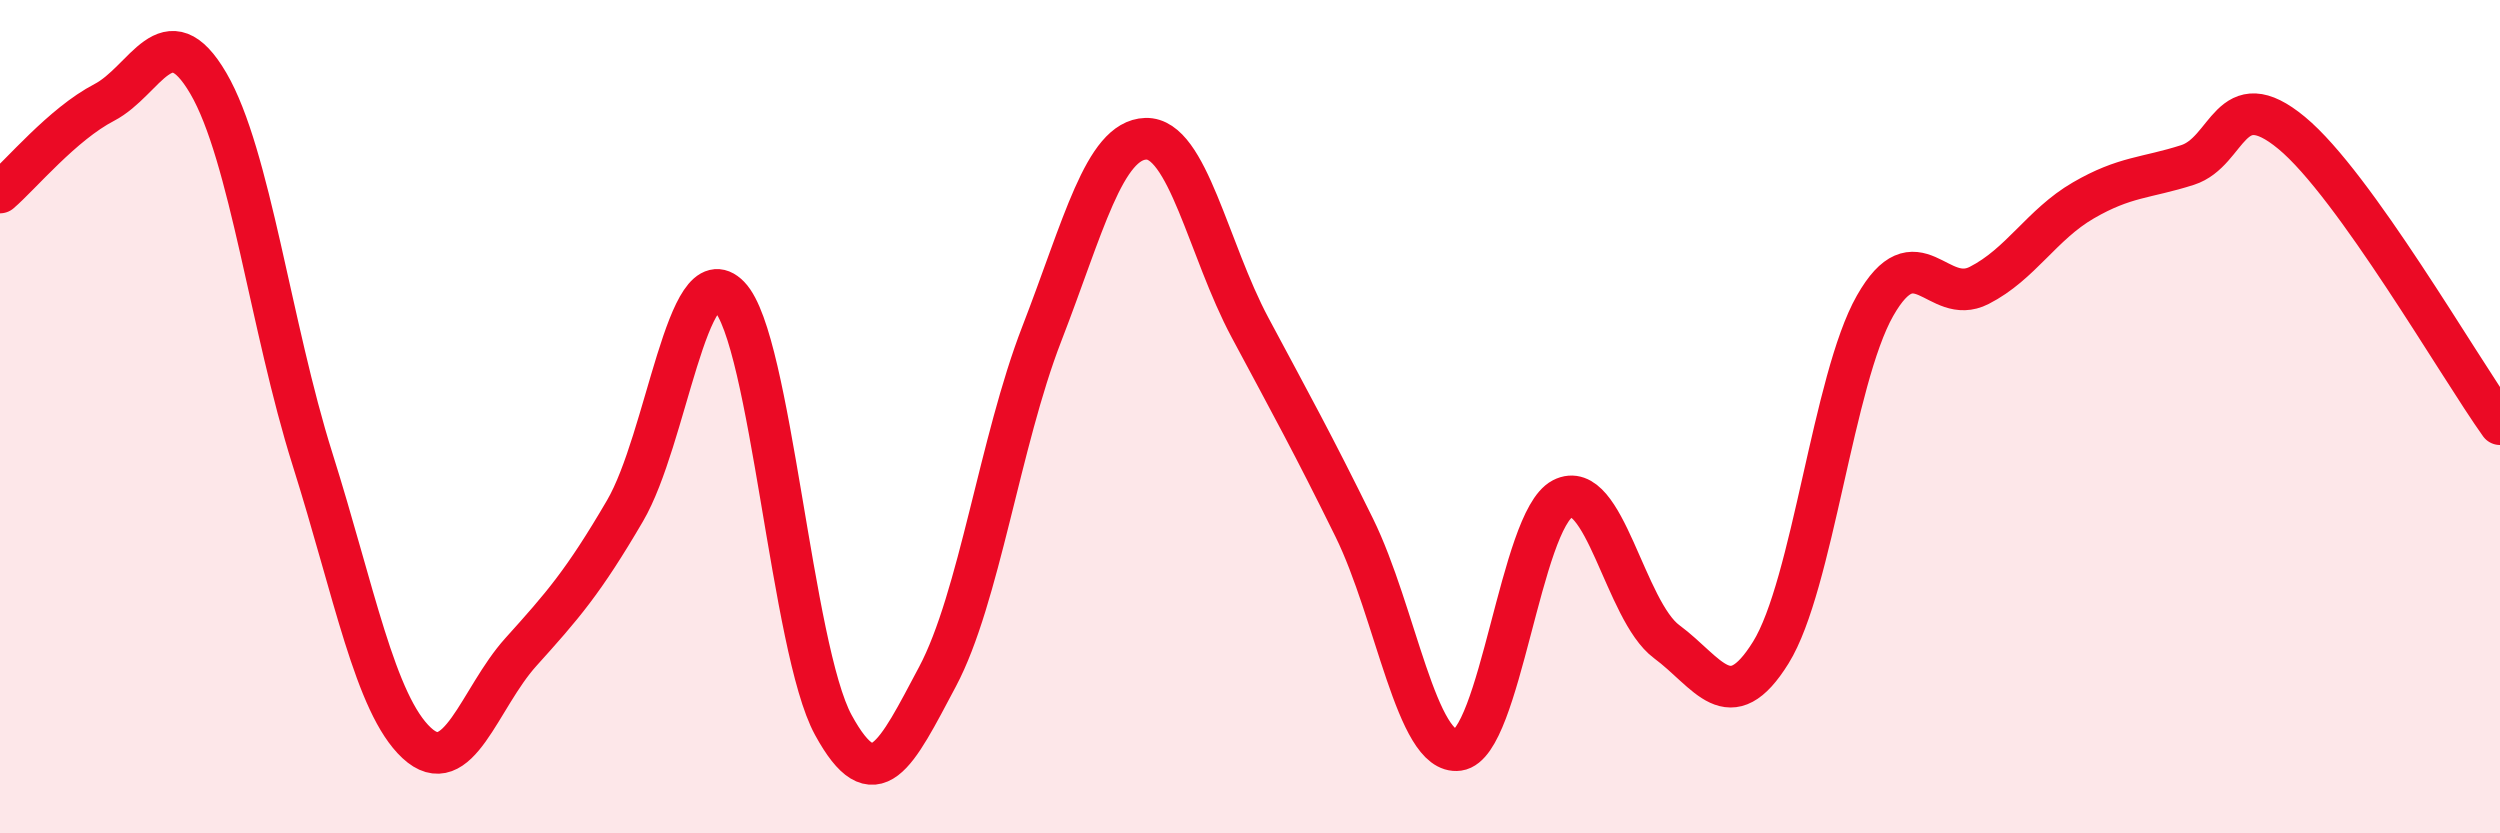
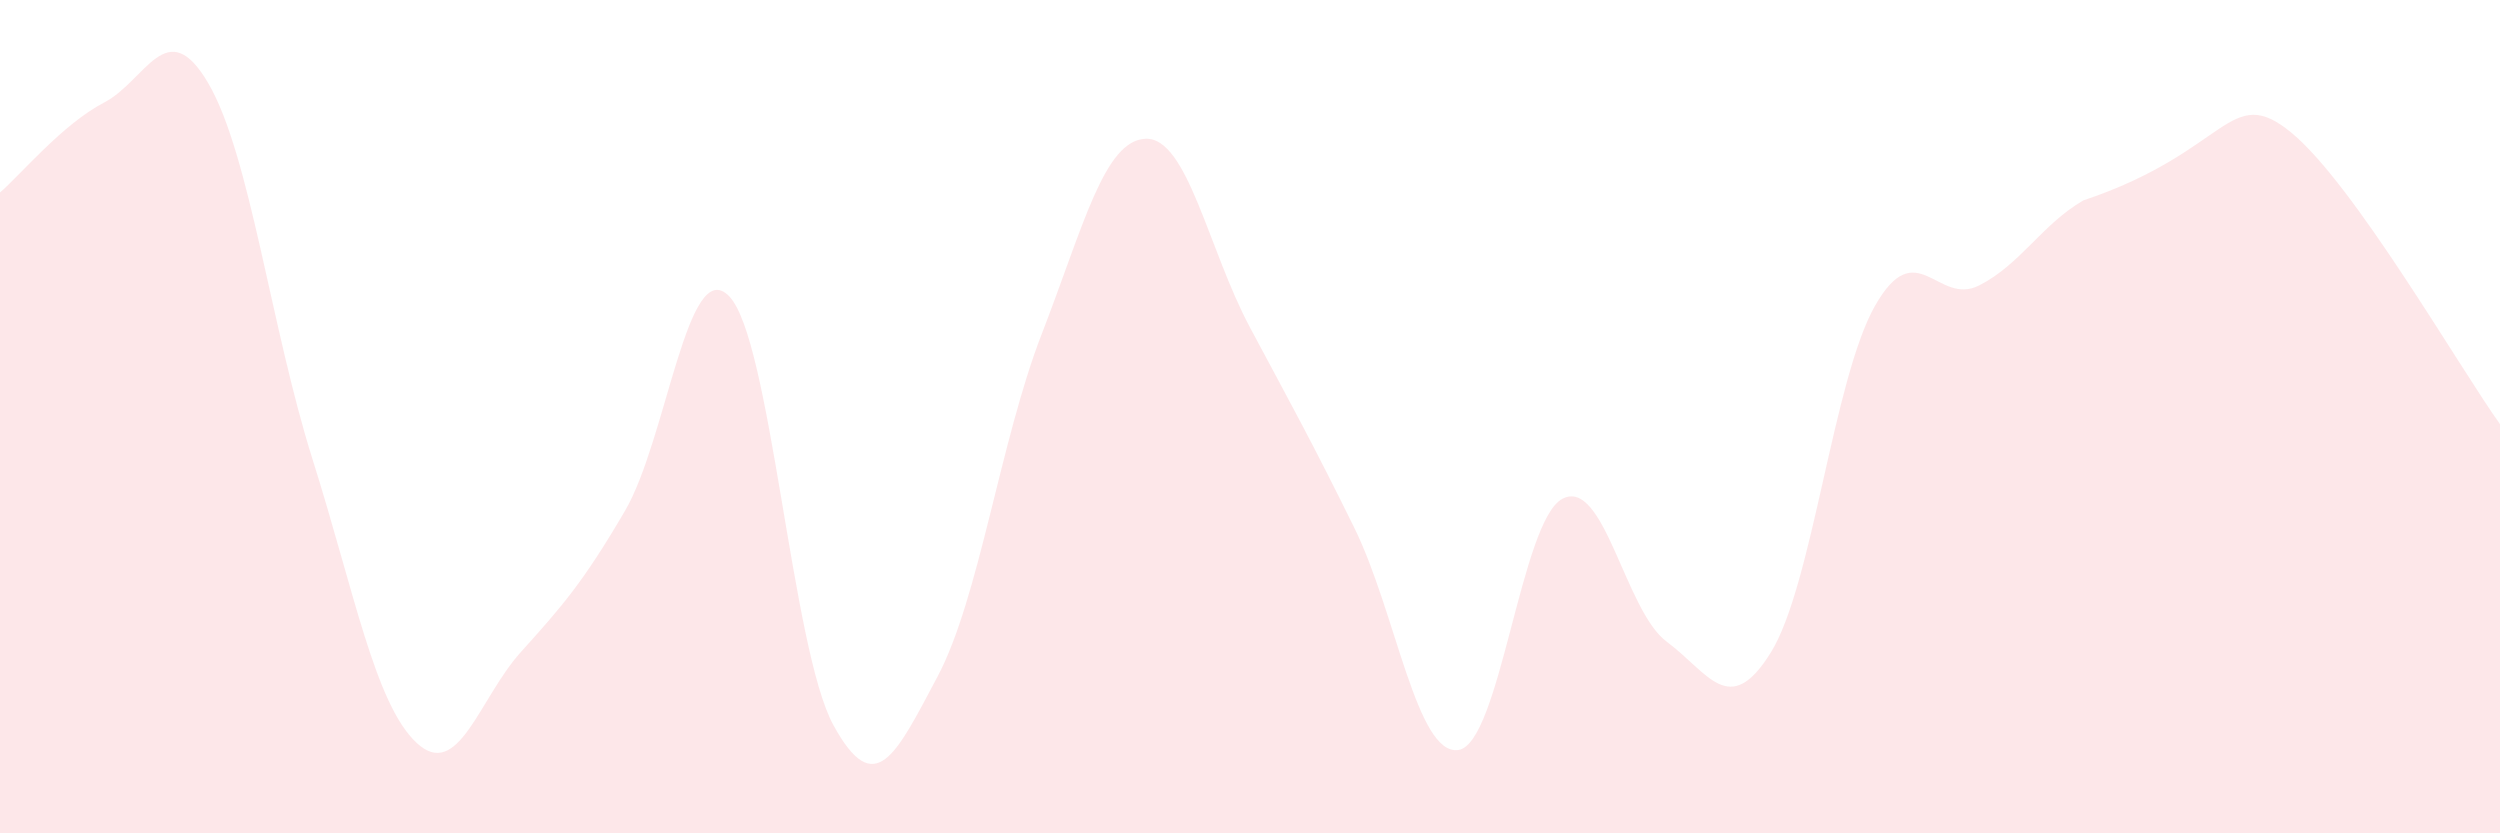
<svg xmlns="http://www.w3.org/2000/svg" width="60" height="20" viewBox="0 0 60 20">
-   <path d="M 0,4.62 C 0.5,4.19 1.5,2.98 2.5,2.46 C 3.5,1.94 4,0.29 5,2 C 6,3.71 6.5,7.85 7.5,11.02 C 8.5,14.19 9,16.9 10,17.83 C 11,18.76 11.5,16.76 12.5,15.65 C 13.5,14.54 14,13.97 15,12.26 C 16,10.55 16.5,6.08 17.5,7.11 C 18.5,8.14 19,15.57 20,17.4 C 21,19.23 21.5,18.12 22.5,16.24 C 23.5,14.36 24,10.6 25,8.02 C 26,5.44 26.5,3.36 27.5,3.33 C 28.5,3.3 29,5.99 30,7.86 C 31,9.73 31.5,10.63 32.5,12.66 C 33.5,14.69 34,18.14 35,18 C 36,17.86 36.5,12.49 37.5,11.97 C 38.5,11.45 39,14.66 40,15.4 C 41,16.14 41.5,17.27 42.5,15.66 C 43.5,14.05 44,9.1 45,7.34 C 46,5.58 46.5,7.36 47.5,6.85 C 48.5,6.34 49,5.39 50,4.81 C 51,4.23 51.5,4.28 52.5,3.96 C 53.5,3.64 53.5,1.95 55,3.19 C 56.5,4.43 59,8.78 60,10.18L60 20L0 20Z" fill="#EB0A25" opacity="0.1" stroke-linecap="round" stroke-linejoin="round" />
-   <path d="M 0,4.62 C 0.5,4.19 1.5,2.98 2.5,2.46 C 3.5,1.94 4,0.29 5,2 C 6,3.71 6.5,7.85 7.5,11.02 C 8.5,14.19 9,16.9 10,17.83 C 11,18.76 11.5,16.76 12.5,15.65 C 13.5,14.54 14,13.97 15,12.26 C 16,10.55 16.5,6.08 17.5,7.11 C 18.5,8.14 19,15.57 20,17.4 C 21,19.23 21.5,18.12 22.5,16.24 C 23.5,14.36 24,10.6 25,8.02 C 26,5.44 26.5,3.36 27.5,3.33 C 28.5,3.3 29,5.99 30,7.86 C 31,9.73 31.5,10.63 32.5,12.66 C 33.5,14.69 34,18.14 35,18 C 36,17.86 36.5,12.49 37.5,11.97 C 38.5,11.45 39,14.66 40,15.4 C 41,16.14 41.5,17.27 42.5,15.66 C 43.5,14.05 44,9.1 45,7.34 C 46,5.58 46.5,7.36 47.5,6.85 C 48.5,6.34 49,5.39 50,4.81 C 51,4.23 51.5,4.28 52.5,3.96 C 53.5,3.64 53.5,1.95 55,3.19 C 56.5,4.43 59,8.78 60,10.18" stroke="#EB0A25" stroke-width="1" fill="none" stroke-linecap="round" stroke-linejoin="round" />
+   <path d="M 0,4.62 C 0.5,4.19 1.5,2.98 2.5,2.46 C 3.5,1.94 4,0.29 5,2 C 6,3.71 6.5,7.85 7.5,11.02 C 8.5,14.19 9,16.9 10,17.83 C 11,18.76 11.5,16.76 12.5,15.65 C 13.5,14.54 14,13.97 15,12.26 C 16,10.55 16.5,6.08 17.5,7.11 C 18.5,8.14 19,15.57 20,17.4 C 21,19.23 21.5,18.12 22.5,16.24 C 23.5,14.36 24,10.6 25,8.02 C 26,5.44 26.5,3.36 27.5,3.33 C 28.5,3.3 29,5.99 30,7.86 C 31,9.73 31.5,10.63 32.5,12.66 C 33.5,14.69 34,18.14 35,18 C 36,17.86 36.5,12.49 37.5,11.97 C 38.5,11.45 39,14.66 40,15.4 C 41,16.14 41.5,17.27 42.5,15.66 C 43.5,14.05 44,9.1 45,7.34 C 46,5.58 46.5,7.36 47.5,6.85 C 48.5,6.34 49,5.39 50,4.81 C 53.5,3.64 53.5,1.95 55,3.19 C 56.5,4.43 59,8.78 60,10.18L60 20L0 20Z" fill="#EB0A25" opacity="0.1" stroke-linecap="round" stroke-linejoin="round" />
</svg>